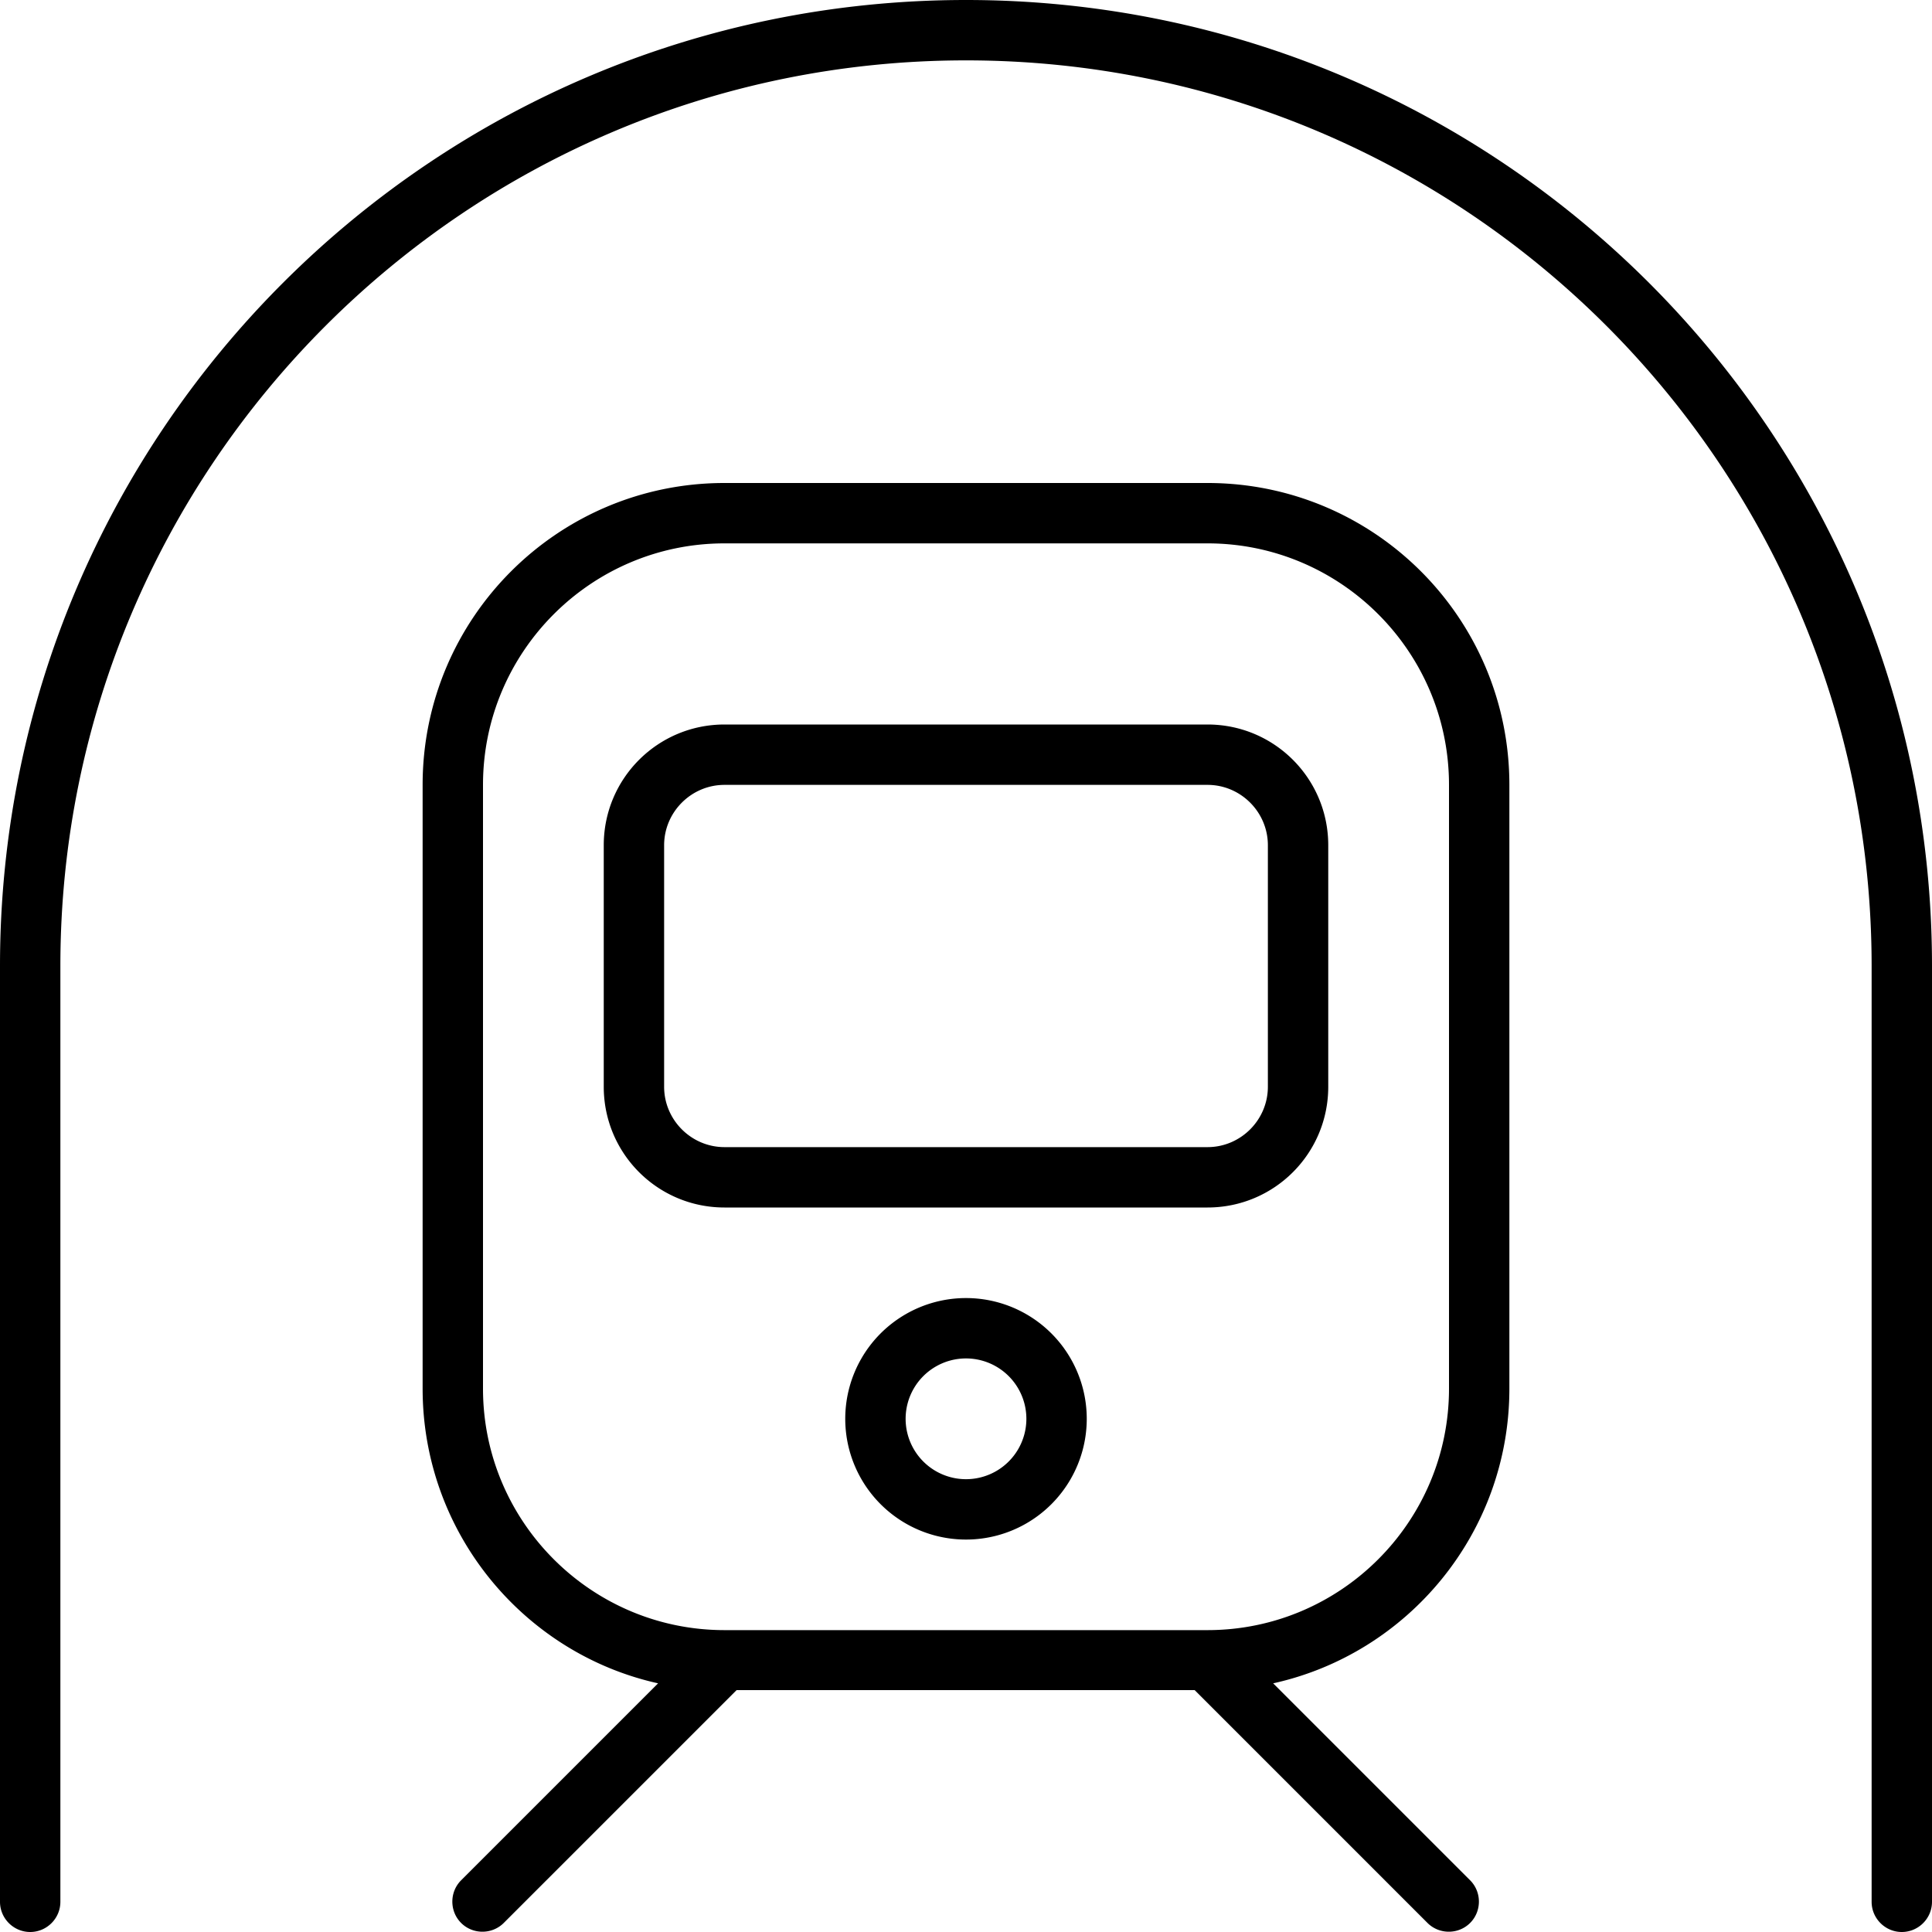
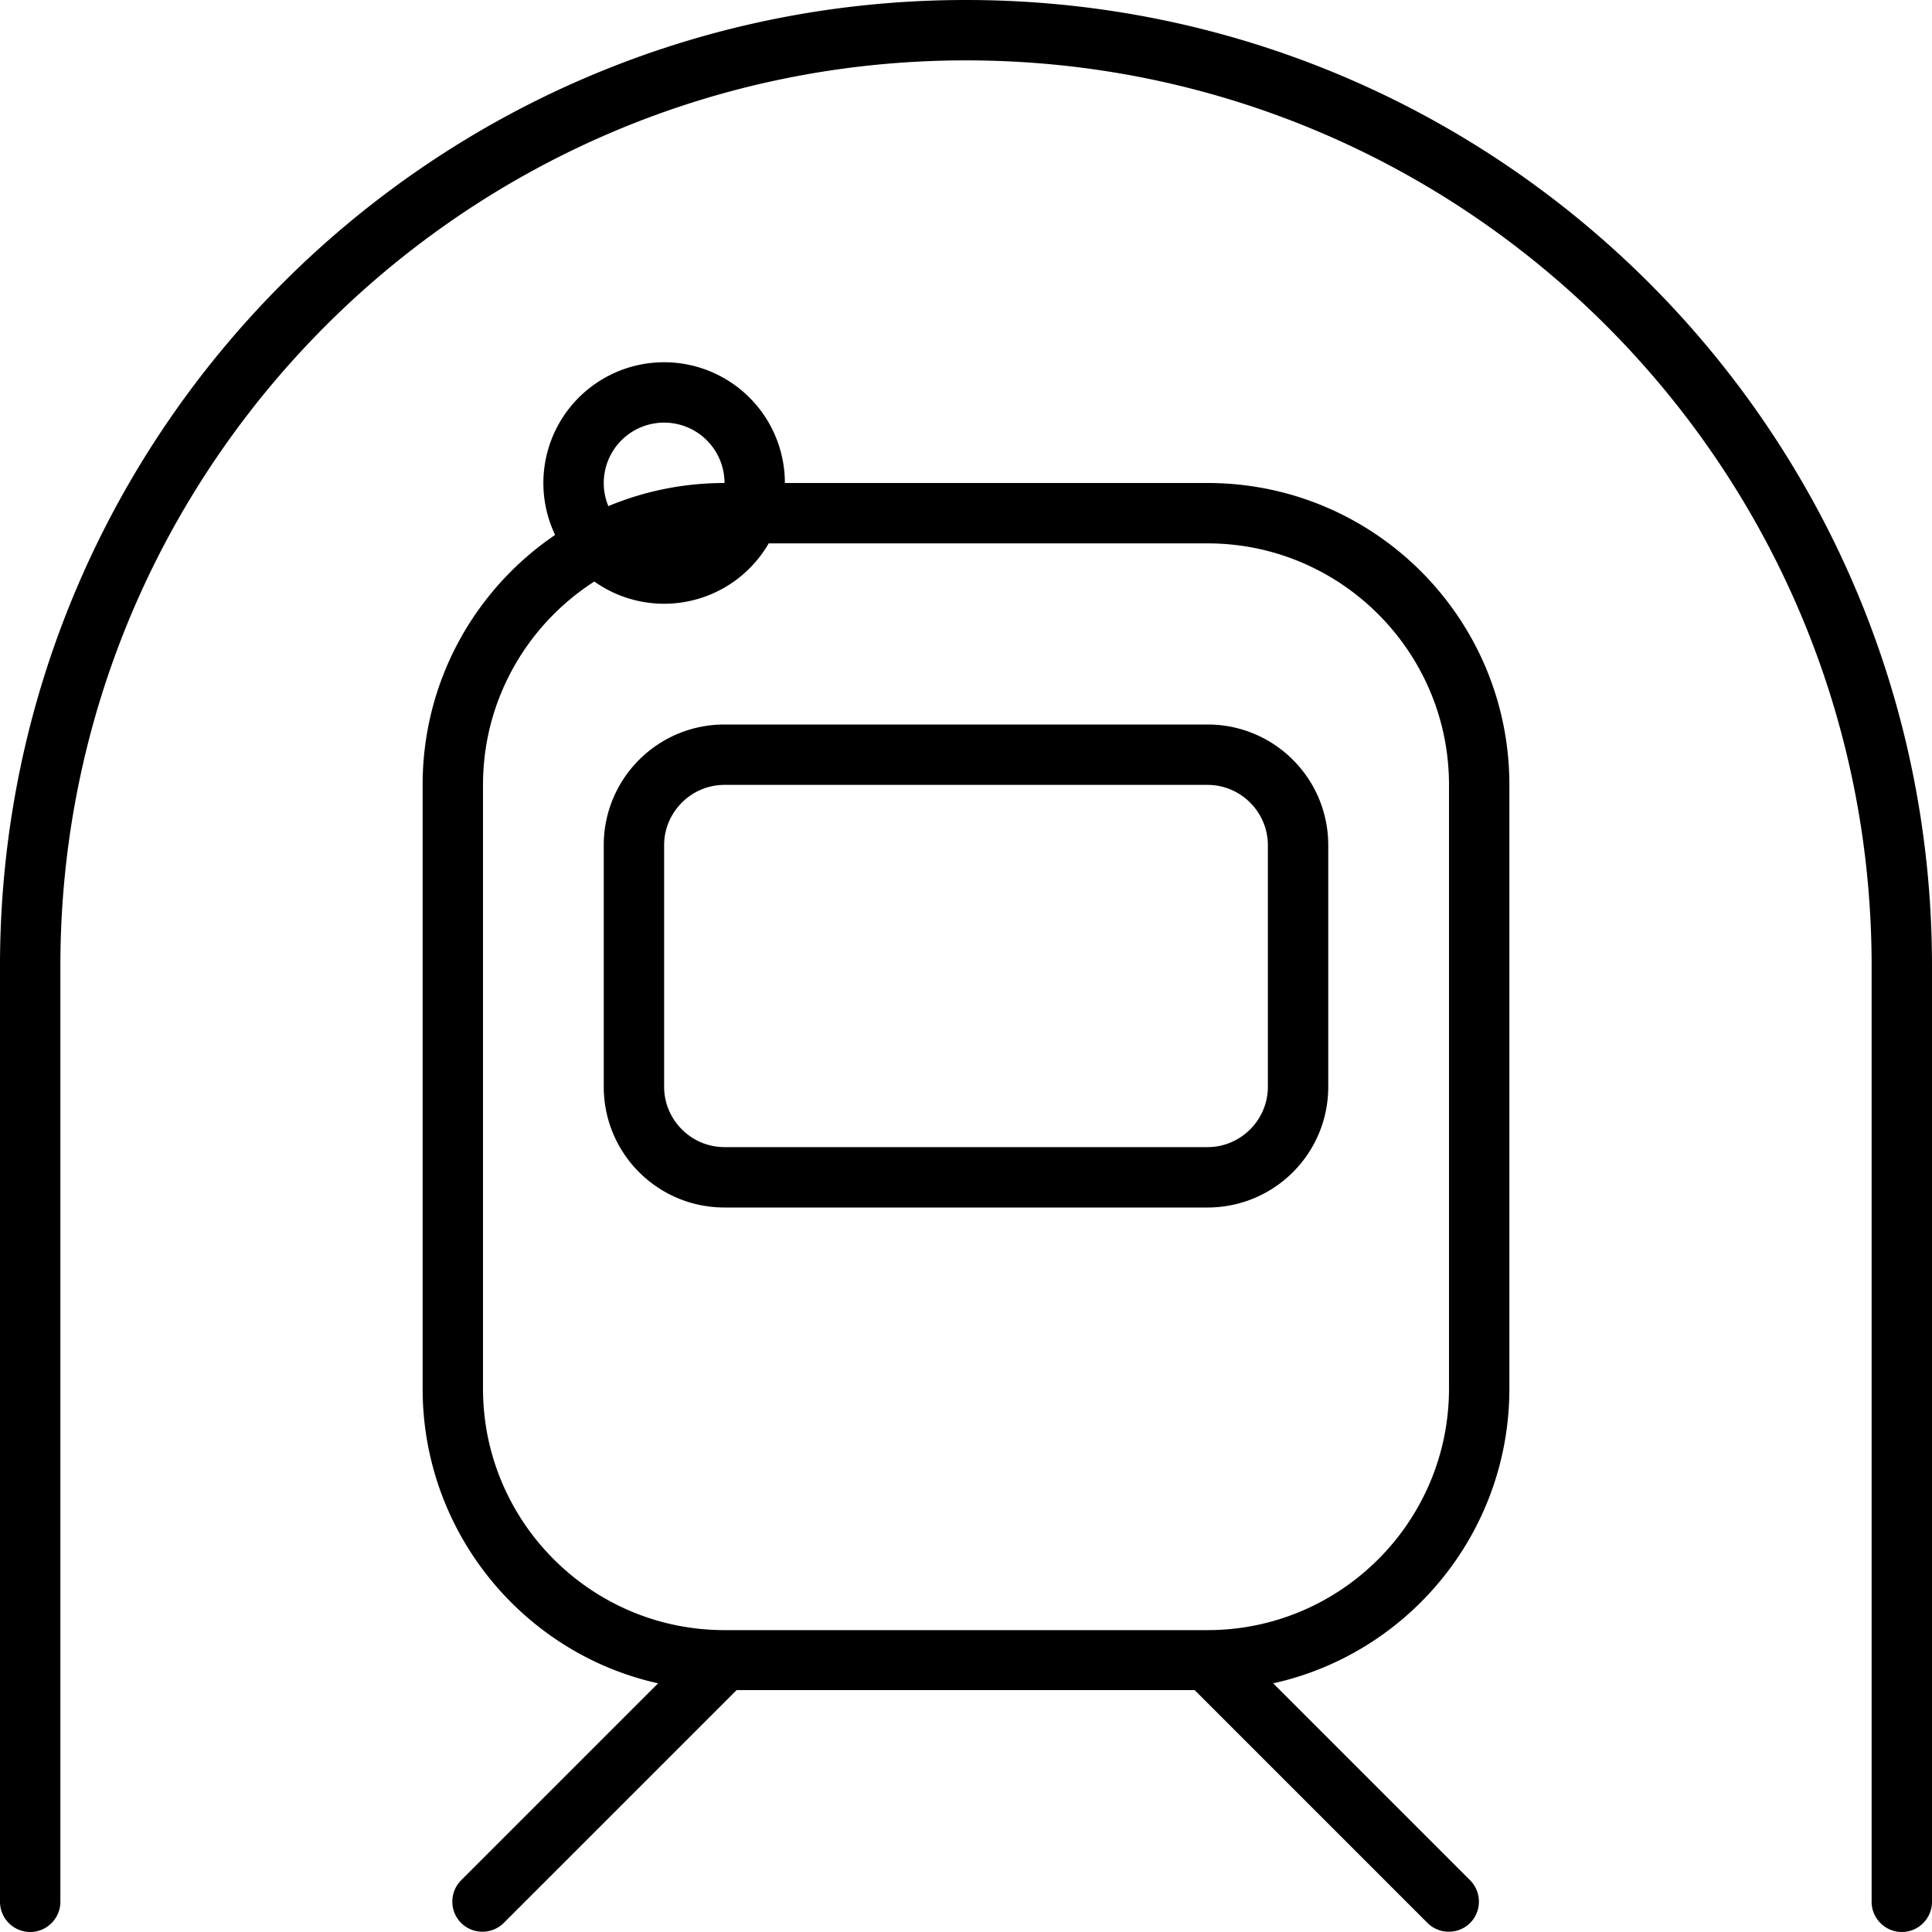
<svg xmlns="http://www.w3.org/2000/svg" viewBox="0 0 512 512">
-   <path fill="currentColor" d="M256 16C123.5 16 16 123.5 16 256l0 248c0 4.4-3.6 8-8 8s-8-3.6-8-8L0 256C0 114.6 114.6 0 256 0S512 114.6 512 256l0 248c0 4.4-3.6 8-8 8s-8-3.6-8-8l0-248C496 123.5 388.5 16 256 16zM192 144c-35.3 0-64 28.7-64 64l0 160c0 35.3 28.7 64 64 64l128 0c35.3 0 64-28.7 64-64l0-160c0-35.3-28.7-64-64-64l-128 0zm0-16l128 0c44.2 0 80 35.8 80 80l0 160c0 38.2-26.8 70.2-62.6 78.1l52.2 52.2c3.1 3.1 3.1 8.2 0 11.3s-8.2 3.1-11.3 0l-61.7-61.7-121.4 0-61.7 61.7c-3.1 3.1-8.2 3.1-11.3 0s-3.1-8.2 0-11.3l52.2-52.2C138.8 438.2 112 406.2 112 368l0-160c0-44.2 35.8-80 80-80zm80 248a16 16 0 1 0 -32 0 16 16 0 1 0 32 0zm-48 0a32 32 0 1 1 64 0 32 32 0 1 1 -64 0zM192 208c-8.8 0-16 7.2-16 16l0 64c0 8.8 7.2 16 16 16l128 0c8.8 0 16-7.2 16-16l0-64c0-8.8-7.2-16-16-16l-128 0zm-32 16c0-17.7 14.3-32 32-32l128 0c17.7 0 32 14.3 32 32l0 64c0 17.7-14.3 32-32 32l-128 0c-17.7 0-32-14.3-32-32l0-64z" />
+   <path fill="currentColor" d="M256 16C123.5 16 16 123.5 16 256l0 248c0 4.4-3.6 8-8 8s-8-3.6-8-8L0 256C0 114.6 114.6 0 256 0S512 114.6 512 256l0 248c0 4.4-3.6 8-8 8s-8-3.6-8-8l0-248C496 123.5 388.5 16 256 16zM192 144c-35.3 0-64 28.7-64 64l0 160c0 35.3 28.7 64 64 64l128 0c35.3 0 64-28.7 64-64l0-160c0-35.3-28.7-64-64-64l-128 0zm0-16l128 0c44.2 0 80 35.8 80 80l0 160c0 38.2-26.8 70.2-62.6 78.1l52.2 52.2c3.1 3.1 3.1 8.2 0 11.3s-8.2 3.1-11.3 0l-61.7-61.7-121.4 0-61.7 61.7c-3.1 3.1-8.2 3.1-11.3 0s-3.1-8.2 0-11.3l52.2-52.2C138.8 438.2 112 406.2 112 368l0-160c0-44.2 35.8-80 80-80za16 16 0 1 0 -32 0 16 16 0 1 0 32 0zm-48 0a32 32 0 1 1 64 0 32 32 0 1 1 -64 0zM192 208c-8.8 0-16 7.2-16 16l0 64c0 8.8 7.2 16 16 16l128 0c8.8 0 16-7.2 16-16l0-64c0-8.8-7.2-16-16-16l-128 0zm-32 16c0-17.7 14.3-32 32-32l128 0c17.7 0 32 14.3 32 32l0 64c0 17.7-14.3 32-32 32l-128 0c-17.7 0-32-14.3-32-32l0-64z" />
</svg>